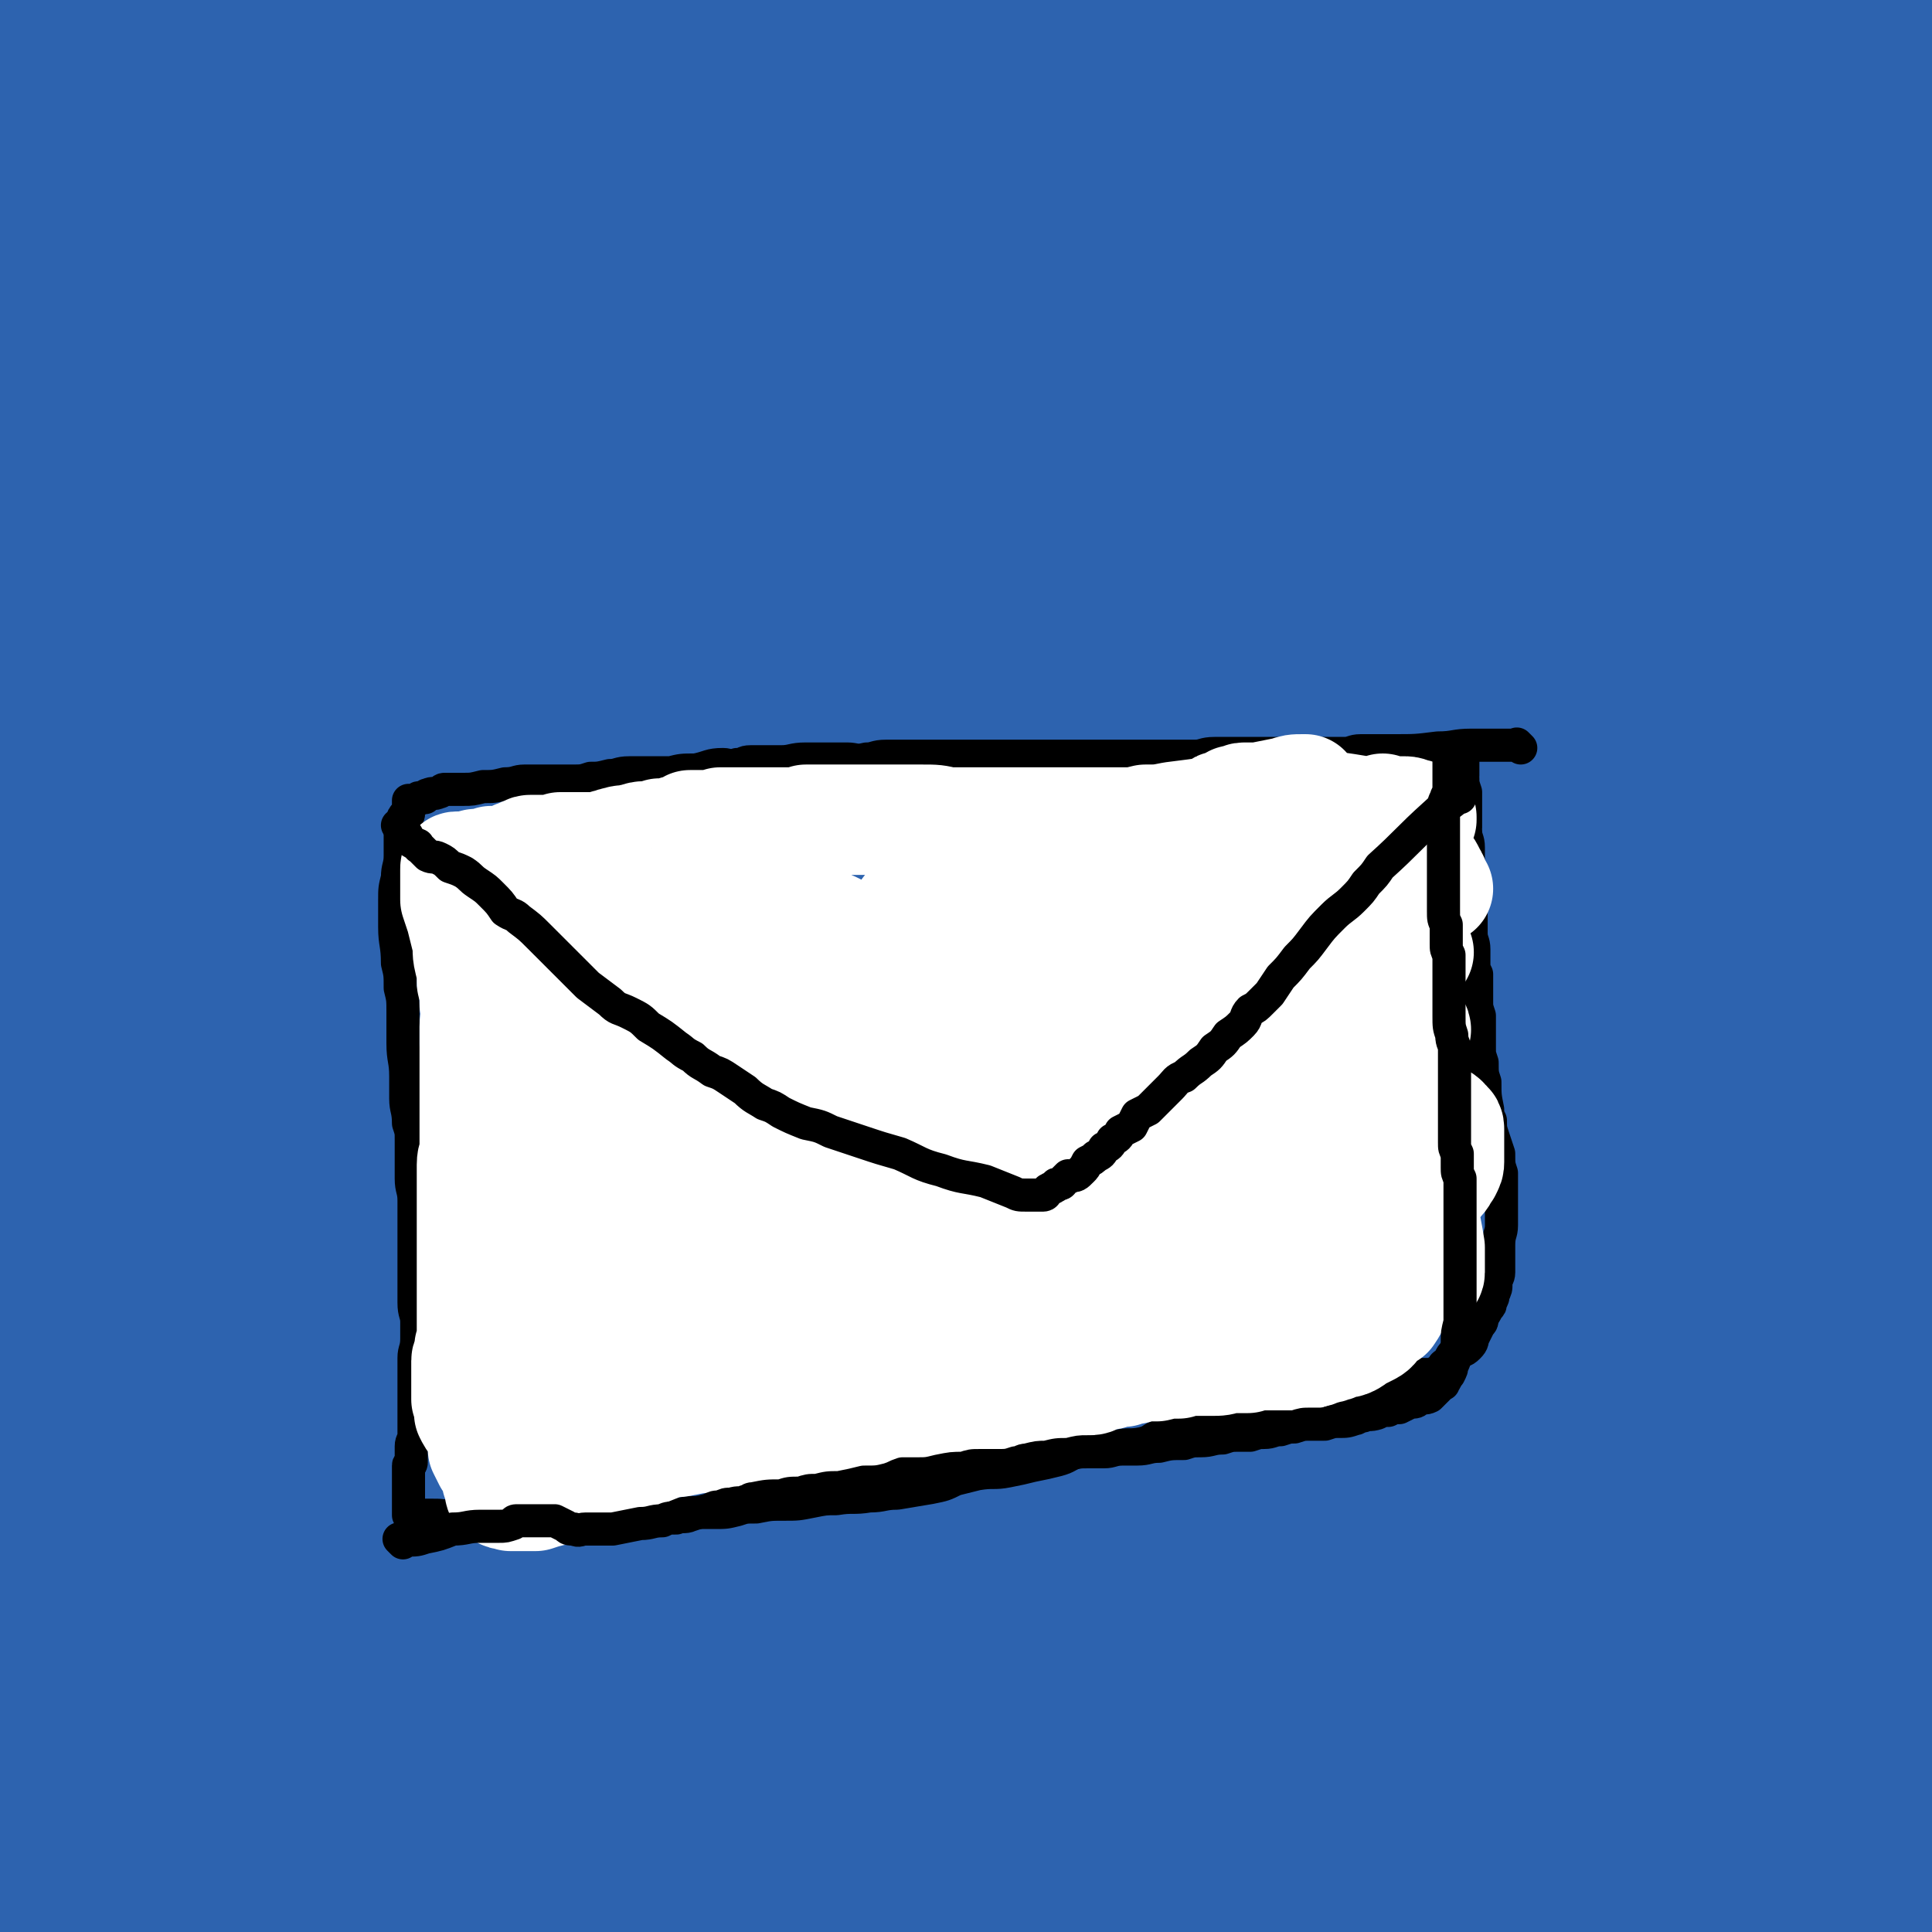
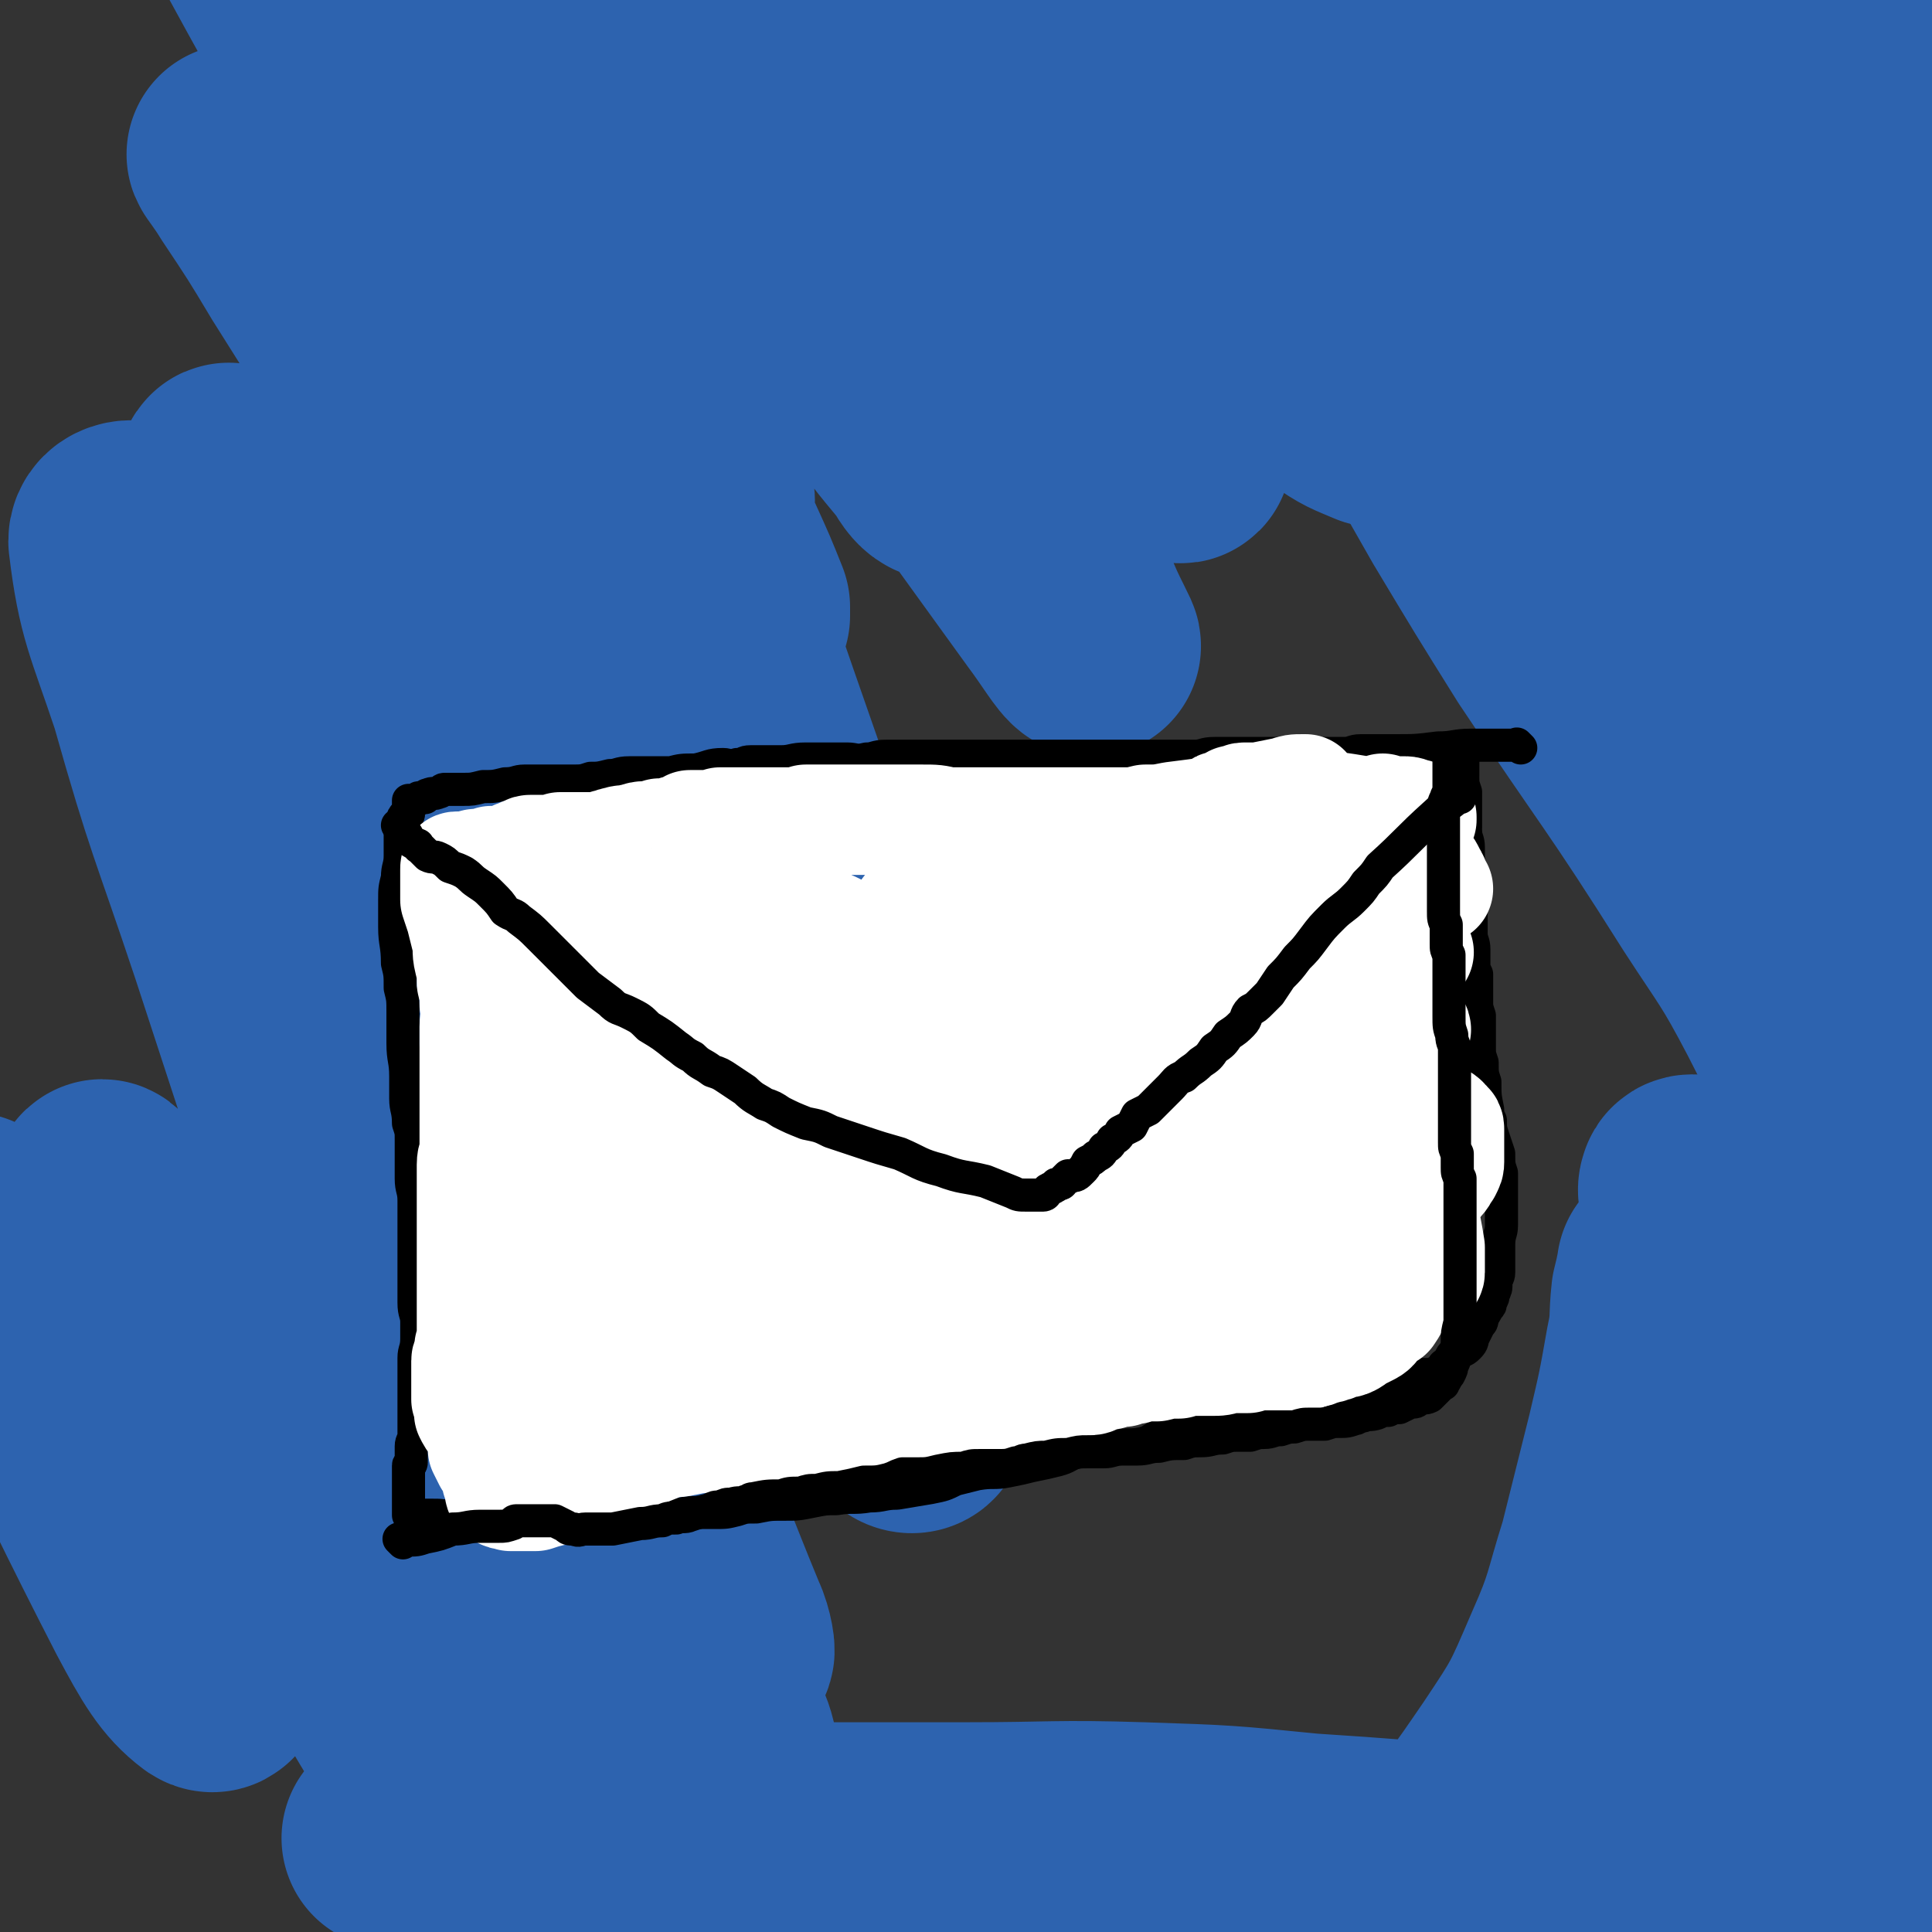
<svg xmlns="http://www.w3.org/2000/svg" viewBox="0 0 700 700" version="1.1">
  <rect x="0" y="0" width="700" height="700" fill="#333333" stroke="none" />
  <g fill="none" stroke="#2D63AF" stroke-width="12" stroke-linecap="round" stroke-linejoin="round">
    <path d="M687,88c-1,-1 -1,-1 -1,-1 -1,-1 0,0 0,0 0,0 0,0 0,0 0,-1 0,-1 0,-1 -1,-3 -1,-3 -2,-5 -1,-4 -1,-5 -2,-8 -2,-5 -2,-4 -4,-8 -2,-4 -2,-4 -3,-7 -1,-2 -1,-2 -2,-5 0,-1 0,-1 -1,-2 0,-1 -1,0 -1,-1 0,0 0,0 0,-1 0,0 0,0 0,0 0,0 -1,-1 0,0 0,1 0,1 1,3 8,22 12,33 16,45 " />
  </g>
  <g fill="none" stroke="#2D63AF" stroke-width="80" stroke-linecap="round" stroke-linejoin="round">
    <path d="M696,63c-1,-1 -1,-1 -1,-1 -1,-1 0,-1 0,-1 0,-6 0,-7 -1,-13 -2,-9 -2,-9 -4,-19 -2,-9 -1,-9 -3,-17 -2,-6 -2,-6 -3,-12 -1,-3 -1,-4 -2,-8 0,0 -1,0 -2,-1 0,0 0,0 0,0 0,0 0,0 0,0 0,2 0,2 0,3 0,4 1,4 1,8 2,7 2,7 3,14 2,12 2,12 4,23 3,9 3,9 6,19 1,3 1,3 2,7 0,0 0,0 0,0 0,0 0,0 0,0 0,-1 0,-1 0,-2 -2,-7 -2,-7 -4,-13 -2,-8 -2,-8 -4,-16 -3,-11 -3,-11 -6,-22 -3,-10 -4,-9 -7,-19 -1,-3 0,-3 -1,-6 0,-1 -1,-1 -1,-1 0,-1 0,-1 0,-1 0,-1 0,-1 0,-1 0,0 0,0 0,0 0,1 0,1 0,1 1,4 1,4 2,7 2,6 2,6 4,11 4,10 4,10 7,19 3,8 4,8 7,16 1,4 1,4 2,8 0,1 0,2 0,1 0,0 0,-1 0,-3 1,-4 1,-4 1,-8 -1,-10 -1,-10 -3,-20 -4,-15 -5,-15 -10,-30 -4,-11 -2,-12 -8,-22 -4,-6 -5,-7 -11,-11 -3,-2 -4,-1 -9,-1 -3,-1 -4,-1 -7,0 -3,2 -3,2 -5,5 -3,4 -4,4 -4,9 -2,8 -1,8 0,16 2,10 2,10 5,21 3,15 3,15 8,30 3,13 3,13 7,26 5,15 5,15 9,30 5,17 6,17 10,35 5,18 4,18 8,35 3,15 3,15 6,29 2,8 3,8 4,16 1,3 0,3 0,6 0,3 1,3 2,6 0,0 0,0 0,0 0,-2 1,-2 0,-5 -2,-10 -3,-10 -6,-21 -4,-15 -3,-15 -8,-29 -8,-23 -9,-23 -18,-45 -10,-22 -9,-22 -21,-44 -10,-17 -12,-16 -23,-33 -7,-11 -7,-11 -13,-22 -4,-6 -4,-6 -7,-11 -1,-2 -1,-2 -2,-4 -1,-1 -1,-1 -1,-2 -1,-1 -1,-2 -1,-1 -1,0 0,0 0,1 1,3 0,3 1,5 3,6 3,6 6,12 8,18 8,18 16,36 11,22 11,22 21,45 13,28 14,27 25,56 23,64 29,87 43,129 " />
    <path d="M700,279c-1,-1 -1,-1 -1,-1 -2,-3 -1,-4 -2,-7 -5,-13 -5,-13 -11,-27 -14,-29 -13,-30 -29,-58 -19,-36 -20,-35 -41,-69 -12,-19 -13,-19 -26,-38 -11,-15 -12,-15 -23,-31 -12,-14 -12,-14 -23,-29 -7,-9 -8,-9 -15,-18 -3,-5 -3,-5 -7,-9 -1,-1 -1,-1 -2,-2 0,-1 0,-1 0,-1 1,2 2,3 3,5 5,8 4,8 8,16 10,17 10,17 20,34 16,29 16,29 32,58 19,32 19,33 37,65 12,22 12,22 24,43 8,15 8,15 16,30 6,11 6,11 12,22 3,7 3,7 6,13 2,5 2,5 3,9 2,4 3,4 4,7 1,2 1,2 1,3 0,0 0,0 0,0 -1,-2 -1,-2 -2,-4 -4,-8 -4,-8 -9,-16 -7,-13 -7,-13 -13,-26 -12,-25 -12,-25 -24,-49 -15,-29 -14,-30 -29,-58 -18,-32 -18,-31 -37,-63 -11,-19 -11,-19 -24,-38 -15,-22 -15,-22 -30,-43 -10,-14 -11,-14 -21,-27 -5,-6 -5,-6 -10,-12 -1,-2 -1,-1 -3,-3 0,0 0,-1 -1,-1 0,0 -1,0 -1,1 2,5 2,5 5,11 6,13 6,12 13,25 14,28 19,37 29,56 " />
-     <path d="M675,304c-1,-1 -2,-2 -1,-1 6,11 10,19 13,25 " />
    <path d="M674,288c-1,-1 -1,-1 -1,-1 -3,-3 -3,-3 -4,-6 -9,-13 -9,-13 -18,-26 -15,-23 -15,-23 -31,-47 -15,-22 -15,-22 -31,-45 -8,-12 -8,-12 -16,-24 -7,-10 -7,-10 -14,-20 -9,-14 -10,-14 -19,-29 -7,-11 -7,-11 -13,-22 -8,-12 -8,-12 -15,-25 -6,-12 -6,-12 -12,-24 -4,-8 -4,-8 -9,-16 -3,-5 -3,-5 -5,-10 -1,-1 -1,-2 -2,-3 -1,-1 -1,-1 -1,-1 0,0 0,0 0,0 0,1 0,1 0,3 3,5 3,5 6,10 8,14 8,14 16,28 15,25 15,25 30,50 21,36 21,36 42,72 18,32 19,31 38,63 12,21 12,22 24,43 0,0 0,0 0,0 11,23 12,23 23,46 3,7 3,8 6,15 4,9 4,9 7,18 2,4 2,4 3,8 5,16 6,16 10,32 3,12 3,12 5,24 2,12 2,12 3,23 1,6 1,5 2,11 0,3 0,3 0,5 0,1 0,1 0,1 0,-1 0,-1 -1,-2 -2,-6 -2,-6 -5,-12 -4,-13 -4,-13 -9,-26 -5,-15 -5,-15 -10,-29 -9,-23 -10,-23 -19,-46 -9,-22 -9,-23 -19,-45 -11,-23 -11,-23 -23,-46 -11,-22 -11,-21 -23,-42 -11,-21 -11,-21 -23,-43 -10,-18 -10,-19 -21,-37 -9,-16 -10,-15 -20,-31 -10,-13 -10,-13 -20,-26 -8,-11 -7,-12 -15,-22 -6,-8 -6,-8 -12,-16 -5,-5 -5,-5 -9,-11 -3,-3 -3,-3 -5,-5 -2,-2 -2,-2 -4,-4 -2,-2 -2,-3 -4,-4 -1,-1 -1,-1 -2,0 0,0 0,0 -1,0 0,0 0,0 0,0 -1,2 -1,2 -1,3 2,11 2,11 5,21 7,21 7,22 15,43 13,32 13,32 28,63 15,31 15,30 32,60 15,25 15,25 30,49 30,45 31,44 60,90 13,20 14,20 25,41 10,20 11,19 18,40 24,72 29,101 42,145 " />
-     <path d="M607,442c-1,-1 -1,-1 -1,-1 -1,-1 0,0 0,0 0,-2 0,-2 0,-4 -3,-11 -3,-11 -7,-21 -8,-22 -7,-22 -17,-44 -11,-25 -11,-25 -24,-50 -22,-39 -22,-39 -47,-77 -20,-32 -20,-32 -43,-62 -15,-21 -15,-20 -31,-40 -9,-11 -9,-10 -19,-21 -3,-3 -4,-5 -6,-6 -1,0 0,2 1,3 6,10 6,10 12,20 19,31 19,31 38,62 22,37 23,37 44,76 25,44 25,44 49,89 27,50 27,50 53,100 12,23 12,23 24,45 4,9 6,12 9,17 1,2 -1,-2 -2,-4 -9,-14 -9,-14 -19,-29 -20,-32 -20,-32 -41,-65 -25,-39 -25,-39 -50,-78 -30,-44 -29,-44 -60,-87 -42,-60 -42,-60 -85,-119 -8,-11 -8,-10 -17,-20 -1,-1 -4,-3 -3,-2 9,15 12,17 23,35 20,32 20,32 40,65 23,36 23,35 45,72 32,55 32,55 64,111 21,36 20,36 41,72 12,23 13,23 25,46 4,7 5,10 7,15 0,1 -2,-1 -3,-3 -12,-20 -11,-20 -23,-40 -20,-33 -19,-33 -39,-65 -27,-43 -26,-43 -54,-85 -32,-49 -32,-50 -66,-97 -29,-40 -30,-39 -61,-77 -17,-21 -18,-21 -37,-40 -6,-7 -12,-13 -13,-12 -2,1 3,9 8,17 18,29 19,29 37,58 27,42 28,41 53,83 32,53 32,52 62,107 28,52 27,52 53,106 18,37 19,37 35,74 11,24 10,24 20,48 2,7 6,17 4,15 -5,-6 -9,-16 -19,-31 -15,-25 -15,-25 -30,-50 -26,-44 -26,-44 -52,-87 -29,-48 -28,-48 -59,-95 -28,-42 -28,-42 -58,-82 -26,-35 -26,-36 -53,-70 -14,-18 -14,-18 -30,-35 -4,-5 -8,-9 -9,-8 -1,1 2,7 5,13 15,25 15,25 31,50 22,36 23,35 46,72 27,45 28,44 54,91 54,98 54,98 104,197 12,23 10,24 19,47 3,6 6,10 5,13 -1,2 -5,-1 -8,-4 -15,-14 -15,-15 -27,-31 -22,-29 -21,-30 -41,-60 -24,-35 -23,-36 -47,-71 -45,-66 -44,-66 -90,-131 -32,-45 -32,-45 -65,-89 -20,-27 -20,-27 -41,-53 -10,-12 -11,-12 -22,-24 -2,-2 -5,-6 -4,-4 5,9 8,13 16,26 17,28 18,27 34,55 25,41 25,41 48,82 33,60 34,60 66,121 31,58 32,57 60,116 24,51 23,52 44,104 10,27 11,27 20,53 3,10 6,15 4,20 -1,3 -7,2 -11,-2 -16,-16 -15,-18 -28,-38 -22,-31 -22,-31 -43,-64 -33,-49 -33,-49 -65,-100 -28,-42 -27,-43 -55,-85 -29,-42 -29,-42 -59,-82 -21,-30 -21,-30 -43,-58 -9,-12 -10,-11 -20,-22 -2,-2 -6,-7 -5,-5 4,10 8,15 15,31 15,30 15,30 30,60 19,42 20,42 39,84 24,54 23,54 46,108 20,48 20,48 38,97 12,30 11,31 21,61 5,14 8,15 9,28 0,3 -3,4 -6,4 -5,-2 -5,-4 -9,-9 -19,-22 -19,-21 -38,-44 -25,-30 -25,-30 -49,-62 -26,-34 -26,-35 -52,-70 -27,-34 -27,-34 -54,-68 -18,-22 -17,-22 -36,-44 -11,-11 -13,-13 -23,-22 -1,0 1,2 1,4 0,2 -1,2 0,4 7,22 7,22 16,44 9,26 10,26 20,52 12,35 12,35 24,71 10,32 11,32 19,65 6,23 5,24 9,47 2,7 3,7 2,13 0,3 -1,4 -3,5 -2,1 -3,1 -5,0 -16,-16 -16,-16 -30,-34 -15,-17 -14,-18 -27,-36 -14,-20 -14,-20 -28,-40 -10,-16 -10,-16 -21,-31 -4,-6 -4,-6 -9,-12 -1,-1 -2,-2 -1,-1 1,6 2,7 5,15 4,14 4,14 10,27 5,13 5,13 10,26 8,19 8,19 14,38 5,12 5,15 8,25 1,1 0,-2 -1,-3 0,0 -1,0 -1,0 -6,-5 -6,-5 -11,-12 -9,-10 -9,-10 -16,-22 -10,-14 -10,-15 -19,-30 -11,-18 -11,-18 -21,-37 -6,-10 -6,-10 -12,-21 -1,-1 0,-2 -1,-3 0,-1 -1,-1 -1,-1 0,0 0,1 0,1 1,9 1,9 1,19 1,12 1,12 2,24 2,11 2,11 3,22 2,7 2,7 3,15 2,11 2,11 3,21 0,1 0,0 0,0 0,0 0,0 0,0 -1,-2 -2,-2 -3,-4 -2,-5 -2,-5 -4,-11 -2,-7 -1,-7 -2,-14 -2,-13 -4,-13 -4,-25 0,-15 0,-15 2,-30 1,-14 2,-14 4,-27 2,-16 1,-16 4,-31 6,-34 6,-35 13,-69 4,-17 5,-17 9,-35 3,-15 3,-15 6,-31 4,-17 4,-16 7,-33 3,-15 3,-15 5,-30 1,-16 1,-17 3,-33 0,-10 1,-10 1,-20 0,-7 0,-7 0,-14 0,-4 0,-4 -1,-7 0,-1 -1,-3 -1,-2 -4,4 -5,5 -7,10 -6,20 -6,20 -11,41 -5,26 -5,26 -9,53 -6,35 -7,35 -12,71 -5,35 -5,35 -9,71 -5,34 -4,34 -9,68 -2,23 -3,23 -5,47 -3,26 -3,26 -5,53 -2,17 -2,17 -3,35 -1,8 -1,8 -1,15 0,4 -1,9 0,7 2,-2 4,-6 6,-14 5,-17 5,-17 10,-35 6,-25 7,-25 12,-50 7,-37 7,-38 13,-75 7,-45 8,-45 13,-90 5,-42 5,-42 7,-85 3,-43 3,-43 3,-87 1,-44 0,-44 0,-89 -1,-38 -1,-38 -2,-77 -2,-31 -2,-31 -4,-61 -1,-22 -1,-22 -3,-44 0,-12 -1,-12 -2,-23 0,-3 0,-3 -1,-7 0,-2 0,-2 -1,-4 0,0 -1,0 -1,0 -2,2 -2,1 -4,3 -3,6 -4,6 -6,12 -5,14 -4,14 -8,29 -5,19 -6,19 -9,39 -6,38 -5,39 -9,77 -4,37 -4,37 -6,74 -3,38 -3,38 -4,75 -1,37 -2,37 -1,73 0,35 0,35 2,70 2,27 3,27 6,55 2,18 2,19 5,37 2,9 2,9 5,17 1,2 1,4 2,3 2,0 3,-1 4,-4 5,-21 6,-21 8,-43 3,-26 1,-27 2,-54 2,-37 2,-37 3,-75 1,-43 2,-43 1,-86 -1,-78 -2,-78 -5,-156 -2,-36 -3,-36 -5,-72 -1,-27 0,-27 -1,-54 -1,-16 -1,-16 -2,-31 0,-5 -1,-5 -1,-10 0,-2 0,-2 0,-3 0,0 -1,0 -1,0 -2,4 -2,4 -4,9 -4,12 -5,12 -8,24 -8,36 -10,55 -13,73 " />
    <path d="M241,181c-1,-1 -1,-1 -1,-1 -1,-1 0,0 0,0 -2,-3 -2,-4 -4,-8 -10,-18 -10,-18 -20,-35 -16,-28 -16,-29 -33,-56 -18,-29 -18,-29 -37,-58 -19,-27 -19,-27 -38,-53 -12,-17 -12,-17 -25,-34 -5,-5 -5,-5 -10,-10 -1,-1 -3,-2 -2,-1 4,4 7,4 12,10 16,18 16,18 30,36 20,25 19,25 38,51 16,21 16,21 31,43 25,37 25,38 49,75 9,14 9,14 17,29 3,4 2,4 4,8 2,2 4,5 3,4 -2,-3 -4,-6 -9,-11 -7,-11 -8,-10 -15,-21 -18,-25 -18,-26 -36,-51 -18,-27 -18,-28 -37,-54 -18,-26 -18,-25 -37,-51 -13,-16 -13,-16 -25,-33 -4,-5 -4,-5 -7,-10 -1,-1 -2,-2 -2,-1 4,7 5,8 10,15 11,17 11,17 23,34 17,25 17,25 34,50 23,32 23,32 45,66 21,31 20,31 40,62 13,19 13,19 24,38 3,5 3,6 5,9 0,0 0,-1 0,-3 -4,-10 -4,-10 -9,-21 -11,-22 -11,-22 -22,-43 -18,-34 -18,-34 -36,-68 -17,-30 -17,-30 -34,-60 -15,-29 -16,-29 -31,-58 -4,-8 -4,-8 -6,-17 -1,-1 -1,-2 0,-2 10,2 12,1 21,6 15,9 15,10 28,22 22,19 21,20 42,41 20,21 20,21 39,44 19,22 19,22 37,45 14,18 14,18 28,36 7,10 6,11 13,21 2,2 3,5 3,4 -1,0 -3,-2 -5,-6 -10,-12 -10,-12 -19,-25 -15,-21 -15,-21 -31,-43 -16,-23 -16,-23 -32,-46 -20,-27 -20,-27 -39,-55 -10,-14 -10,-15 -20,-29 -1,-3 -4,-6 -3,-5 3,3 5,7 10,13 11,14 11,14 21,28 18,23 19,23 36,47 23,30 23,30 45,60 40,55 40,55 79,109 6,8 10,15 12,16 1,1 -3,-6 -6,-13 -7,-16 -6,-16 -14,-32 -14,-28 -14,-27 -29,-55 -20,-33 -20,-33 -40,-66 -23,-37 -23,-37 -47,-74 -22,-33 -22,-33 -45,-65 -6,-8 -7,-7 -13,-15 -2,-2 -4,-5 -3,-4 4,3 7,5 14,11 14,14 14,15 28,29 22,23 22,23 44,46 22,24 22,25 44,49 23,26 23,27 46,53 18,20 18,20 35,41 7,8 7,8 13,17 3,3 5,9 6,8 0,-2 -3,-7 -5,-14 -5,-13 -5,-13 -11,-26 -8,-17 -9,-17 -18,-33 -16,-28 -16,-28 -33,-55 -16,-24 -16,-24 -32,-47 -9,-14 -9,-14 -18,-28 -2,-3 -4,-5 -3,-5 1,-1 3,2 7,5 13,11 14,10 26,21 13,13 13,13 25,27 16,18 16,18 32,36 17,20 16,21 33,41 12,16 12,16 24,31 5,6 5,5 10,10 0,0 0,0 0,0 -2,-6 -2,-6 -5,-12 -6,-15 -6,-15 -13,-30 -9,-19 -9,-19 -19,-38 -12,-24 -12,-24 -24,-48 -11,-23 -11,-23 -23,-46 -8,-15 -8,-15 -16,-31 -2,-2 -4,-5 -3,-4 1,1 4,4 9,9 7,8 8,8 15,16 5,6 5,6 10,13 20,32 20,32 39,65 16,27 16,27 31,55 12,22 12,22 23,44 6,12 7,12 12,25 1,2 0,2 0,4 0,1 -1,2 -2,2 -7,-3 -8,-3 -15,-8 -22,-17 -22,-17 -43,-36 -22,-19 -21,-20 -43,-40 -33,-29 -33,-30 -67,-58 -27,-22 -27,-22 -56,-42 -21,-14 -21,-14 -43,-25 -11,-6 -15,-11 -24,-8 -7,3 -9,8 -10,19 -3,27 -1,28 3,56 7,40 9,40 20,79 14,52 14,52 30,104 14,46 14,45 30,91 11,33 12,33 23,66 5,18 6,18 10,36 2,5 4,9 2,10 -2,2 -6,0 -10,-4 -16,-15 -17,-15 -29,-33 -41,-58 -38,-60 -76,-120 -28,-45 -28,-45 -56,-89 -17,-27 -17,-27 -34,-54 -9,-15 -9,-15 -19,-30 -3,-5 -7,-10 -6,-9 0,0 4,5 8,11 10,15 10,15 19,30 19,32 19,32 36,65 18,35 18,35 35,71 27,61 28,61 54,122 28,67 26,67 54,134 2,5 4,12 4,10 0,-7 -1,-15 -4,-29 -7,-32 -7,-33 -16,-65 -12,-43 -12,-44 -28,-86 -22,-63 -22,-63 -48,-124 -27,-63 -27,-63 -57,-125 -22,-47 -23,-46 -48,-92 -11,-20 -11,-20 -22,-40 -3,-4 -7,-9 -6,-8 2,3 6,8 11,17 18,32 19,31 37,64 22,42 22,42 43,85 26,54 27,54 51,108 28,60 27,61 53,121 22,52 23,52 43,105 12,30 11,30 21,61 4,11 5,13 6,23 0,2 -3,2 -4,0 -14,-12 -14,-13 -26,-28 -17,-20 -17,-21 -32,-42 -31,-46 -30,-46 -61,-92 -18,-27 -18,-27 -36,-53 -26,-40 -25,-41 -53,-79 -17,-25 -26,-41 -36,-48 -5,-4 3,13 8,26 11,30 12,30 25,60 16,40 16,40 33,81 18,43 18,43 35,86 26,65 26,65 50,130 14,36 14,36 26,72 2,4 3,9 2,8 -1,-1 -3,-6 -6,-12 -14,-29 -15,-29 -28,-58 -19,-38 -18,-38 -36,-77 -19,-41 -19,-41 -39,-82 -23,-48 -23,-48 -46,-97 -14,-29 -14,-29 -27,-58 -4,-8 -8,-15 -8,-17 0,-1 5,6 9,13 15,22 16,22 30,45 21,35 21,35 40,71 24,45 24,45 46,91 19,38 20,38 38,78 13,28 12,28 24,57 2,4 3,11 2,9 -5,-13 -7,-20 -15,-39 -15,-38 -15,-38 -31,-75 -17,-39 -17,-39 -36,-77 -26,-52 -26,-52 -55,-103 -22,-38 -22,-38 -46,-74 -13,-18 -12,-21 -27,-36 -3,-3 -9,-2 -9,2 3,25 6,29 15,56 13,46 14,45 29,90 17,52 17,52 34,104 19,57 19,56 37,114 9,31 9,31 17,63 6,21 8,22 10,43 0,3 -4,7 -6,5 -12,-11 -12,-15 -23,-31 -16,-26 -16,-26 -31,-53 -15,-24 -15,-24 -28,-49 -19,-33 -19,-33 -37,-67 -9,-16 -9,-16 -17,-32 -3,-4 -5,-8 -6,-8 -1,0 2,4 3,9 7,19 7,19 12,38 5,17 6,17 10,35 7,27 7,27 12,54 3,15 4,16 4,31 1,6 1,13 -2,11 -8,-6 -12,-13 -20,-28 -35,-68 -46,-96 -67,-138 " />
    <path d="M188,692c-1,-1 -1,-1 -1,-1 -1,-1 0,0 0,0 2,0 2,0 4,0 10,0 10,0 19,0 11,0 11,-1 22,-1 7,-1 7,0 13,0 16,0 16,0 31,0 21,0 21,0 41,0 20,1 20,1 39,2 17,1 17,1 35,2 16,1 16,1 32,2 14,1 14,1 29,1 11,1 11,2 22,2 8,0 8,0 15,0 4,0 4,0 8,0 2,0 2,0 4,0 0,0 0,0 0,0 -2,0 -2,0 -5,0 -5,0 -5,0 -10,0 -17,0 -17,0 -34,-1 -13,0 -13,-2 -25,-2 -10,0 -10,1 -19,1 -32,-2 -32,-2 -65,-5 -28,-3 -28,-3 -57,-7 -21,-2 -21,-2 -42,-6 -18,-2 -18,-3 -35,-5 -15,-2 -16,-1 -31,-3 -10,-2 -9,-2 -19,-3 -5,-1 -5,-1 -11,-1 -3,-1 -3,-1 -5,-1 -1,0 -1,0 -1,0 3,0 3,0 7,0 11,0 11,0 22,0 20,0 20,0 41,-1 31,0 31,0 62,-1 38,0 38,0 76,0 32,0 32,-1 64,0 30,1 30,1 60,4 30,2 30,2 61,5 25,2 25,3 51,6 15,1 15,2 31,4 17,1 17,2 34,2 5,-1 5,-2 10,-4 8,-2 8,-1 15,-5 6,-3 6,-3 10,-7 4,-3 4,-3 6,-6 2,-3 2,-3 3,-6 0,-1 0,-1 0,-2 -3,-2 -3,-2 -6,-3 -7,-1 -7,-1 -14,-1 -13,0 -13,1 -26,2 -19,3 -19,3 -38,7 -26,6 -26,6 -52,13 -21,6 -21,6 -41,14 -14,5 -14,5 -28,12 -9,4 -9,4 -18,9 -3,2 -3,2 -6,5 -1,1 -1,1 -2,2 -1,1 -2,1 -2,1 0,0 1,0 2,0 8,-2 9,-1 16,-5 11,-5 11,-5 20,-13 12,-10 12,-11 21,-23 15,-17 15,-17 28,-36 12,-18 12,-18 21,-39 8,-18 7,-19 13,-38 5,-20 5,-20 10,-40 4,-17 4,-17 7,-34 2,-9 1,-10 2,-19 1,-4 1,-4 2,-9 0,0 0,-1 0,0 0,0 1,0 1,0 3,7 3,8 4,15 4,17 4,17 7,33 4,24 4,24 8,47 6,33 6,32 12,65 4,26 4,26 9,52 2,12 2,12 5,24 1,6 1,6 2,11 0,0 0,0 0,0 0,-4 0,-4 0,-9 -2,-14 -2,-14 -4,-28 -3,-22 -4,-22 -7,-43 -4,-22 -3,-22 -7,-45 -4,-27 -4,-27 -9,-53 -4,-17 -4,-17 -8,-33 -1,-4 -1,-7 -1,-8 0,0 1,3 2,6 6,16 6,16 11,33 7,23 6,23 13,46 6,24 7,24 13,48 7,27 6,28 13,55 3,13 4,13 7,25 0,1 0,0 0,-1 0,0 0,1 0,1 -2,-8 -1,-8 -3,-15 -3,-15 -3,-16 -7,-30 -6,-25 -7,-24 -14,-49 -5,-22 -4,-22 -9,-45 -7,-30 -8,-30 -15,-59 -4,-20 -4,-20 -8,-40 -3,-13 -3,-13 -6,-26 0,-4 -2,-5 -1,-7 0,-1 2,-1 3,0 6,6 7,7 12,15 10,15 10,15 17,32 10,22 10,22 19,45 7,22 8,22 13,44 18,71 21,96 32,143 " />
  </g>
  <g fill="none" stroke="#000000" stroke-width="12" stroke-linecap="round" stroke-linejoin="round">
    <path d="M551,271c-1,-1 -1,-1 -1,-1 -1,-1 0,0 0,0 0,0 0,0 0,0 -4,0 -4,0 -7,0 -5,0 -5,0 -10,0 -6,0 -6,1 -12,1 -8,1 -8,1 -16,1 -2,0 -2,0 -4,0 -1,0 -1,0 -1,0 -4,0 -4,0 -7,0 -3,0 -3,1 -6,1 -2,0 -2,0 -5,0 -2,0 -2,0 -5,0 -2,0 -2,0 -4,0 -2,0 -2,0 -4,0 -3,0 -3,0 -5,0 -2,0 -2,0 -5,0 -1,0 -1,0 -3,0 -2,0 -2,0 -5,0 -3,0 -3,0 -6,0 -3,0 -3,0 -5,0 -4,0 -4,1 -7,1 -3,0 -3,0 -6,0 -3,0 -3,0 -6,0 -2,0 -2,0 -5,0 -1,0 -1,0 -2,0 -2,0 -2,0 -4,0 -3,0 -3,0 -5,0 -2,0 -2,0 -4,0 -2,0 -2,0 -3,0 -2,0 -2,0 -4,0 -3,0 -3,0 -5,0 -2,0 -2,0 -3,0 -3,0 -3,0 -6,0 -2,0 -2,0 -5,0 -3,0 -3,0 -6,0 -3,0 -3,0 -5,0 -2,0 -2,0 -5,0 -3,0 -3,0 -5,0 -3,0 -3,0 -5,0 -3,0 -3,0 -5,0 -5,0 -5,0 -9,0 -4,0 -4,0 -8,0 -3,0 -3,0 -6,0 -4,0 -4,1 -7,1 -4,1 -4,0 -7,0 -4,0 -4,0 -8,0 -4,0 -4,0 -7,0 -5,0 -5,1 -9,1 -2,0 -2,0 -5,0 -3,0 -3,0 -6,0 -3,0 -2,1 -5,1 -3,1 -3,0 -5,0 -5,0 -5,1 -10,2 -5,0 -5,0 -9,1 -4,0 -4,0 -8,0 -4,0 -4,0 -7,0 -4,0 -4,1 -7,1 -4,1 -4,1 -7,1 -3,1 -3,1 -7,1 -3,0 -3,0 -6,0 -3,0 -3,0 -6,0 -2,0 -2,0 -5,0 -3,0 -3,1 -7,1 -4,1 -4,1 -8,1 -4,1 -4,1 -7,1 -2,0 -2,0 -4,0 0,0 0,0 -1,0 -1,0 -1,0 -2,0 -1,0 -1,1 -2,1 -2,1 -2,0 -4,1 -1,0 -1,1 -1,1 -1,0 -1,0 -2,0 -1,0 -1,1 -1,1 -1,0 -1,0 -1,0 -1,0 -1,0 -1,0 -1,0 -1,0 -1,0 0,0 0,1 0,1 0,1 0,1 0,2 0,1 0,1 0,2 0,0 0,0 0,0 0,1 -1,0 -1,0 -1,1 -1,1 -1,2 -1,2 -1,2 -1,4 0,2 0,2 0,4 0,2 0,2 0,5 0,4 -1,4 -1,8 -1,4 -1,4 -1,8 0,5 0,5 0,10 0,6 1,6 1,13 1,4 1,4 1,9 1,4 1,4 1,9 0,3 0,3 0,5 0,3 0,3 0,6 0,6 1,6 1,12 0,4 0,4 0,8 0,4 1,4 1,9 1,3 1,3 1,6 0,3 0,3 0,6 0,4 0,4 0,8 0,4 1,4 1,8 0,3 0,3 0,6 0,4 0,4 0,7 0,3 0,3 0,6 0,3 0,3 0,6 0,3 0,3 0,6 0,3 0,3 0,6 0,4 1,4 1,7 0,3 0,3 0,6 0,4 -1,4 -1,7 0,3 0,3 0,5 0,2 0,2 0,5 0,2 0,2 0,5 0,2 0,2 0,5 0,2 0,2 0,4 0,2 0,2 0,4 0,2 -1,2 -1,4 0,1 0,1 0,2 0,1 0,1 0,2 0,1 0,1 0,2 0,1 -1,0 -1,1 0,1 0,1 0,2 0,2 0,2 0,3 0,1 0,1 0,2 0,2 0,2 0,4 0,0 0,0 0,1 0,0 0,0 0,0 0,1 0,1 0,1 0,1 0,1 0,2 0,1 0,1 0,1 0,1 0,1 0,2 0,0 0,0 0,0 1,1 1,0 3,0 2,0 2,0 5,0 4,0 4,0 8,1 2,0 2,0 5,1 2,0 2,0 5,0 4,0 4,0 8,0 5,0 5,0 10,0 3,0 3,0 7,0 4,0 4,-1 7,-1 3,0 3,0 6,0 3,0 3,0 6,0 4,0 4,-1 8,-1 3,0 3,0 7,0 5,0 5,0 9,0 5,0 5,-1 10,-1 3,0 3,0 7,0 4,0 4,0 8,-1 3,-1 3,-1 7,-1 5,-1 5,-1 10,-1 5,0 5,0 10,-1 5,-1 5,-1 9,-1 6,-1 6,0 12,-1 5,0 5,-1 10,-1 6,-1 6,-1 12,-2 5,-1 5,-1 9,-3 4,-1 4,-1 8,-2 6,-1 6,0 11,-1 5,-1 5,-1 9,-2 5,-1 5,-1 9,-2 4,-1 4,-2 7,-3 4,-1 4,-1 8,-1 3,-1 3,-1 7,-1 4,-1 4,0 9,-1 4,-1 3,-2 7,-3 4,-1 5,0 9,-1 5,-1 5,-1 9,-2 3,-1 3,-1 5,-1 4,-1 4,-1 8,-2 2,-1 3,0 5,-1 2,-1 2,-1 4,-1 2,-1 2,-1 5,-1 3,0 3,-1 5,-1 3,-1 3,0 6,-1 4,-1 4,-2 7,-3 2,0 2,0 5,0 2,0 2,0 4,-1 2,-1 2,-1 4,-1 1,-1 1,-1 2,-1 2,-1 2,-1 3,-1 2,-1 2,-1 3,-1 1,-1 1,-1 2,-1 1,0 1,0 2,0 1,0 1,0 3,-1 1,0 1,-1 3,-1 2,0 2,0 4,0 1,0 1,-1 2,-1 1,0 1,0 2,0 0,0 0,0 0,-1 0,0 0,-1 0,-1 0,-1 1,0 1,-1 1,0 1,-1 1,-1 1,-2 1,-2 2,-3 3,-1 3,0 5,-2 2,-2 1,-2 2,-4 1,-2 1,-2 2,-4 1,-1 1,-1 1,-3 1,-1 1,-1 2,-3 1,-1 1,-1 1,-2 1,-2 1,-2 1,-3 1,-2 1,-2 1,-4 0,-2 1,-2 1,-4 0,-2 0,-2 0,-3 0,-2 0,-2 0,-4 0,-2 0,-2 0,-3 0,-4 1,-4 1,-7 0,-2 0,-3 0,-5 0,-3 0,-3 0,-7 0,-3 0,-3 0,-7 -1,-3 -1,-3 -1,-7 -1,-3 -1,-3 -2,-6 -1,-3 -1,-3 -1,-6 -1,-2 -1,-2 -1,-4 -1,-5 -1,-5 -1,-10 -1,-3 -1,-3 -1,-7 -1,-3 -1,-3 -1,-5 0,-3 0,-4 0,-7 0,-3 0,-3 0,-5 -1,-3 -1,-3 -1,-5 0,-2 0,-2 0,-5 0,-3 0,-3 0,-5 -1,-2 -1,-2 -1,-4 0,-3 0,-3 0,-5 0,-3 -1,-3 -1,-6 0,-3 0,-3 0,-5 0,-3 0,-3 0,-6 0,-2 0,-2 0,-4 0,-2 0,-2 0,-4 -1,-3 -1,-3 -1,-5 0,-2 0,-2 0,-3 0,-2 0,-2 0,-4 0,-3 -1,-3 -1,-6 -1,0 0,0 0,-1 0,-2 0,-2 0,-5 0,-2 0,-2 0,-4 0,-2 0,-2 0,-4 -1,-3 -1,-3 -1,-5 -1,-1 0,-1 0,-1 0,-1 0,-1 0,-2 0,0 0,0 0,-1 0,0 0,0 0,0 0,-1 0,-1 0,-1 0,-1 0,-1 0,-3 0,0 0,0 -1,-1 0,0 0,0 -1,0 0,0 0,0 0,0 -1,0 -1,0 -1,0 -1,0 -1,0 -1,0 " />
  </g>
  <g fill="none" stroke="#FFFFFF" stroke-width="40" stroke-linecap="round" stroke-linejoin="round">
    <path d="M455,331c-1,-1 -1,-1 -1,-1 -1,-1 0,0 0,0 0,0 0,0 0,0 0,0 0,0 0,0 -1,-1 0,0 0,0 0,1 -1,1 -1,1 -2,3 -3,2 -3,5 -1,8 -1,8 0,16 1,8 2,8 5,16 2,5 2,6 5,10 5,6 6,6 12,11 4,4 4,4 9,7 2,1 2,1 4,1 0,1 0,1 1,1 0,0 0,0 0,0 -1,-4 -1,-4 -3,-7 -3,-7 -3,-7 -8,-13 -6,-7 -6,-8 -13,-15 -11,-11 -11,-10 -23,-20 -8,-7 -8,-7 -17,-14 -4,-4 -4,-4 -9,-7 -1,-1 -1,-1 -2,-2 -1,0 -2,0 -2,0 0,-1 0,-1 1,-1 0,-1 1,0 1,0 3,2 3,2 6,4 6,5 6,5 13,10 11,10 11,10 22,19 9,8 9,8 18,15 5,5 5,5 10,10 2,2 2,2 4,3 1,1 1,1 2,1 1,0 1,0 1,0 0,0 0,0 0,0 0,0 0,0 0,0 -3,-4 -2,-4 -4,-8 -4,-6 -4,-6 -8,-12 -4,-7 -4,-7 -9,-14 -4,-7 -5,-7 -9,-13 -3,-4 -2,-4 -5,-8 -1,-1 -1,-1 -2,-2 -1,-1 0,-1 0,-2 0,0 0,0 0,0 0,0 0,0 0,0 1,0 1,0 1,0 3,3 3,3 6,6 6,5 6,5 12,10 10,8 10,8 20,16 7,6 7,6 14,12 3,4 3,4 7,7 1,0 1,0 2,0 0,0 1,0 1,0 0,-1 -1,-1 -2,-2 -1,-3 -1,-3 -3,-5 -5,-7 -5,-7 -11,-13 -15,-18 -15,-18 -31,-35 -5,-6 -6,-6 -12,-12 -3,-2 -3,-2 -6,-5 -2,-2 -2,-2 -4,-4 -2,-2 -2,-2 -4,-3 0,0 0,0 0,0 1,0 1,0 2,0 3,1 3,1 5,3 5,3 5,3 10,6 8,6 8,6 16,12 6,5 5,5 12,10 4,4 4,4 8,7 4,3 5,2 9,5 2,2 2,2 5,4 2,1 1,1 3,2 1,1 1,1 2,1 1,0 1,0 1,0 1,1 1,1 1,1 0,0 0,0 0,0 0,0 0,0 -1,-1 -2,-2 -2,-2 -3,-4 -3,-4 -3,-4 -6,-7 -3,-5 -3,-5 -7,-9 -3,-4 -3,-4 -6,-9 -2,-2 -1,-2 -3,-4 -1,-2 -1,-2 -2,-3 0,-1 0,-1 0,-2 -1,0 -1,0 -1,0 -1,-1 0,-1 0,-1 1,-1 1,0 2,0 3,2 3,1 6,3 4,2 4,3 9,5 5,3 5,3 11,6 3,1 3,1 5,2 1,1 1,1 2,1 1,0 1,0 1,0 0,0 -1,0 -1,-1 -1,-1 0,-2 -1,-3 -2,-4 -2,-4 -5,-7 -2,-3 -2,-3 -4,-5 -2,-2 -2,-2 -3,-3 -1,-2 -1,-2 -2,-3 -1,-2 -2,-2 -3,-3 0,0 0,0 0,0 -1,-1 -1,-1 -1,-1 -1,-1 0,-1 0,-1 0,-1 0,-1 0,-1 0,0 0,0 0,0 0,0 0,-1 0,-1 -1,0 0,0 0,1 0,0 0,0 1,0 1,0 1,0 2,0 2,0 2,0 5,0 2,0 2,1 4,1 1,1 1,1 2,2 0,0 0,-1 0,-1 0,0 0,0 0,0 -2,0 -2,0 -3,0 -3,0 -3,0 -6,0 -6,-1 -6,-1 -12,-2 -6,-1 -6,-1 -13,-2 -5,-1 -6,0 -11,-1 -4,-1 -4,-1 -7,-1 -2,-1 -2,-1 -4,-1 -2,0 -2,0 -4,0 -2,0 -2,0 -4,0 -2,0 -2,1 -3,2 0,0 -1,-1 -1,-1 -1,1 -1,1 -2,2 -1,1 -1,1 -2,1 -1,0 -1,0 -2,0 0,0 0,0 0,0 1,-1 1,-1 2,-1 2,-1 3,-1 5,-2 4,0 4,0 8,-1 5,-1 5,-1 10,-2 3,-1 3,-1 6,-1 1,0 1,0 1,0 0,0 0,0 0,0 0,0 0,0 -1,0 -3,1 -3,1 -6,2 -6,3 -5,3 -11,5 -8,1 -8,0 -15,1 -7,1 -7,1 -15,2 -5,1 -5,1 -10,1 -4,1 -4,1 -8,1 -4,0 -4,0 -9,0 -3,0 -3,0 -6,0 -4,0 -4,0 -7,0 -4,0 -4,0 -8,0 -4,0 -4,0 -8,0 -5,0 -5,0 -9,0 -4,0 -4,0 -8,0 -5,0 -5,0 -9,0 -4,-1 -4,-1 -9,-1 -3,0 -3,0 -7,0 -2,0 -2,0 -5,0 -3,0 -3,0 -6,0 -1,0 -1,0 -1,0 -4,0 -4,0 -8,0 -4,0 -4,0 -7,0 -4,0 -4,0 -8,0 -3,1 -3,1 -5,1 -4,0 -4,0 -7,0 -3,0 -3,0 -5,0 -2,0 -2,0 -3,0 -3,0 -3,0 -5,0 -3,0 -3,0 -6,0 -2,1 -2,1 -5,1 -3,0 -3,0 -6,0 -2,1 -2,2 -5,2 -3,1 -3,1 -6,1 -2,1 -2,1 -5,1 -3,0 -3,1 -5,1 -3,1 -3,0 -5,1 -2,0 -2,1 -4,1 -2,1 -2,1 -4,1 -2,0 -2,0 -4,0 -1,0 -1,0 -1,0 -1,0 -1,0 -3,0 -3,0 -3,0 -5,0 -2,1 -2,1 -3,1 -2,0 -2,0 -4,0 -1,0 -1,0 -2,0 -1,0 -1,0 -2,0 -1,0 -1,1 -2,1 -1,0 -1,0 -2,1 0,0 0,0 -1,0 -1,1 -1,1 -2,1 0,0 0,0 -1,1 -2,0 -2,0 -3,0 -1,0 -1,0 -2,0 0,0 0,0 -1,0 -1,1 -1,1 -2,1 -1,0 -1,0 -2,0 0,0 0,0 0,0 -2,0 -2,0 -4,1 0,0 0,0 -1,0 0,1 0,0 -1,0 0,0 0,0 -1,0 0,0 0,0 0,0 -1,0 -1,0 -1,0 -1,0 -1,0 -1,1 0,1 0,1 0,2 0,2 0,2 0,4 0,2 0,2 0,5 1,3 1,3 2,6 1,4 1,4 2,8 1,4 0,4 1,8 1,4 1,4 1,8 1,4 1,4 1,8 1,4 0,4 0,8 0,2 0,2 0,4 0,1 0,1 0,3 0,4 0,4 0,7 0,3 0,3 0,6 0,3 0,3 0,6 0,2 0,2 0,5 0,2 0,2 0,5 0,2 0,2 0,4 0,3 0,3 0,5 0,2 -1,2 -1,5 0,1 0,2 0,3 0,3 0,3 0,5 0,3 0,3 0,6 0,2 0,2 0,4 0,2 0,2 0,4 0,2 0,2 0,4 0,2 0,2 0,4 0,1 0,1 0,2 0,2 0,2 0,4 0,2 0,2 0,3 0,2 0,2 0,4 0,1 0,1 0,3 0,2 0,2 0,4 0,2 0,2 0,4 0,2 0,2 0,3 0,3 0,3 0,5 0,2 0,2 0,3 -1,1 -1,1 -1,2 0,1 0,1 0,1 0,1 0,1 0,1 0,1 -1,1 -1,2 0,1 0,1 0,2 0,1 0,1 0,1 0,1 0,1 0,1 0,1 0,1 0,1 0,1 0,1 0,2 0,2 0,2 0,3 0,1 0,1 0,2 0,1 0,1 0,2 1,1 1,1 1,2 0,2 0,2 0,3 1,2 1,2 2,3 1,2 1,2 2,3 1,2 1,2 1,3 0,1 0,1 0,2 0,1 0,1 0,2 1,2 1,2 2,4 1,1 1,0 1,1 1,1 1,1 1,2 1,2 1,2 1,4 1,1 1,1 1,2 0,1 0,1 0,1 0,1 0,2 1,2 1,1 1,0 2,0 1,0 1,1 1,1 2,0 2,0 3,0 3,0 3,0 6,0 3,-1 3,-1 7,-2 3,-2 3,-2 6,-4 4,-2 4,-2 8,-3 4,-2 4,-2 7,-3 4,-2 4,-2 9,-3 5,-2 5,-2 10,-4 3,-1 3,0 7,-1 5,-1 5,-1 9,-1 5,-1 5,-1 10,-1 5,-1 5,-1 9,-1 5,-1 5,0 10,-1 8,-1 8,-2 15,-3 5,-1 5,0 10,-1 6,-1 6,-1 12,-2 5,-1 5,-1 10,-1 4,-1 4,-1 7,-1 4,-1 4,-1 7,-1 4,-1 4,-1 9,-1 3,-1 3,-1 7,-1 3,-1 3,-1 7,-1 3,0 3,0 7,-1 3,-1 3,-2 6,-3 3,-1 3,0 6,-1 2,-1 2,0 5,-1 2,0 2,0 3,-1 3,-1 3,-1 5,-1 2,-1 2,-1 5,-1 2,-1 2,-1 4,-1 3,-1 3,-1 5,-1 1,0 1,0 3,0 4,-1 4,-1 8,-1 3,-1 3,-1 7,-1 2,0 2,0 5,0 3,0 3,0 6,-1 2,0 2,0 4,0 2,0 2,0 3,0 1,-1 1,-1 2,-1 1,0 1,0 2,0 2,0 2,0 5,0 1,0 1,0 3,0 1,0 1,0 2,0 3,0 3,0 5,0 2,0 2,0 5,-1 1,0 1,-1 3,-1 1,-1 2,0 3,-1 2,0 2,-1 3,-1 2,-1 2,0 4,-1 2,-1 1,-1 3,-2 2,-1 2,-1 4,-2 2,-1 2,-2 3,-3 2,-2 2,-2 4,-3 2,-3 2,-3 3,-6 2,-2 2,-2 2,-4 1,-3 1,-3 1,-5 1,-5 1,-5 1,-9 1,-5 0,-5 0,-11 -1,-6 -1,-6 -2,-12 -2,-6 -2,-5 -4,-11 -1,-6 -1,-6 -3,-12 -2,-5 -2,-5 -3,-11 -2,-6 -2,-5 -4,-11 -2,-4 -2,-4 -3,-9 0,-2 0,-2 -1,-4 -1,-3 -1,-3 -1,-5 -1,-1 -1,-1 -1,-2 -1,0 -1,0 -1,-1 0,0 0,0 0,0 0,0 -1,0 -1,0 0,3 0,3 0,6 1,9 1,9 2,18 1,7 0,7 2,15 5,19 5,19 11,37 3,8 3,8 7,15 2,3 2,3 4,5 1,1 2,1 3,2 1,1 1,2 2,2 0,-1 1,-1 1,-2 0,-1 0,-2 0,-3 0,-3 0,-3 0,-6 -1,-6 -1,-7 -3,-13 -3,-9 -4,-9 -7,-18 -2,-6 -1,-6 -3,-13 -2,-5 -3,-5 -5,-10 -1,-4 -1,-4 -3,-8 -1,-3 0,-3 -2,-6 0,-1 -1,0 -1,-1 -1,-1 -1,-1 -1,-2 0,0 0,0 0,0 0,0 0,0 0,0 -1,2 -1,2 -1,4 -1,4 -1,4 -1,8 0,11 0,11 0,21 0,9 0,9 1,18 1,6 1,6 2,11 1,2 1,2 1,4 0,1 0,2 0,2 0,0 0,-1 0,-2 -1,-5 1,-6 -1,-11 -5,-12 -5,-12 -12,-23 -8,-13 -8,-13 -18,-25 -15,-19 -15,-18 -31,-36 -9,-11 -9,-11 -20,-21 -5,-5 -6,-4 -12,-8 -2,-2 -2,-2 -4,-3 -1,-1 -1,-1 -2,-1 -1,0 -1,0 -1,0 0,1 0,1 0,2 4,5 4,5 8,9 6,8 6,8 13,15 3,3 3,3 5,5 8,9 8,9 16,18 12,12 13,12 24,24 9,10 9,10 18,21 3,4 3,4 6,8 0,0 0,0 1,1 0,0 -1,0 -1,0 -1,0 -1,0 -2,-1 -4,-3 -4,-3 -8,-6 -11,-9 -11,-9 -22,-19 -11,-10 -11,-10 -23,-20 -22,-18 -23,-18 -46,-36 -11,-8 -11,-9 -23,-17 -4,-2 -4,-2 -8,-4 -2,-1 -2,0 -3,0 -1,0 -1,0 -1,0 1,1 1,1 2,2 6,6 6,6 12,11 8,8 9,7 17,15 15,14 15,14 30,29 19,18 19,18 37,36 13,13 12,13 25,26 5,5 6,4 11,10 0,1 0,1 0,2 0,1 2,2 2,2 -4,-3 -5,-5 -10,-9 -9,-8 -9,-8 -18,-16 -13,-11 -13,-11 -26,-23 -18,-16 -18,-17 -36,-32 -15,-12 -15,-12 -31,-24 -7,-6 -7,-6 -16,-11 -4,-3 -5,-2 -10,-4 -3,-1 -3,-1 -5,-2 -1,0 -1,-1 -2,-1 -1,0 -2,0 -1,0 2,3 3,4 7,7 9,9 9,9 18,17 12,12 12,12 25,24 21,19 21,19 42,38 16,16 16,16 33,32 9,9 8,9 17,18 2,2 3,2 5,4 0,0 0,1 0,1 -1,0 -2,0 -4,-1 -5,-4 -5,-5 -9,-9 -14,-12 -13,-13 -27,-24 -19,-17 -19,-17 -38,-33 -21,-17 -21,-17 -42,-33 -16,-12 -15,-12 -32,-23 -11,-7 -11,-6 -22,-12 -7,-3 -7,-3 -13,-6 -5,-2 -5,-2 -10,-4 -2,-1 -2,-1 -4,-2 -1,0 -1,-1 -2,-1 -1,0 -1,0 -1,0 2,2 2,2 5,4 9,7 9,7 18,13 18,13 18,13 36,26 24,18 24,18 48,37 25,20 25,20 50,41 14,12 14,12 27,24 3,3 4,4 6,6 0,0 -2,-1 -3,-1 0,0 2,0 2,0 -1,0 -2,0 -3,-1 -9,-6 -8,-7 -16,-13 -14,-11 -13,-11 -27,-21 -19,-14 -19,-14 -38,-27 -22,-15 -22,-15 -44,-29 -17,-12 -17,-13 -36,-24 -12,-7 -12,-7 -26,-14 -6,-3 -6,-2 -13,-5 -4,-1 -3,-1 -7,-3 -2,0 -2,0 -5,-1 0,0 0,0 0,0 -1,0 0,1 0,1 3,3 4,3 7,6 10,8 10,8 20,16 17,14 17,13 35,27 23,18 23,18 47,37 23,18 23,17 46,36 13,9 12,9 24,19 4,4 4,4 8,7 0,0 0,1 0,1 0,0 0,0 -1,-1 -1,0 0,0 -1,-1 -5,-5 -5,-5 -10,-9 -14,-11 -14,-11 -28,-21 -22,-17 -22,-17 -44,-33 -25,-18 -24,-18 -50,-34 -18,-12 -19,-12 -38,-23 -14,-8 -14,-8 -29,-15 -7,-4 -7,-4 -15,-8 -3,-1 -3,0 -6,-1 -2,-1 -2,-1 -4,-2 -1,0 -1,0 -1,0 0,1 0,1 1,2 4,4 4,4 8,8 12,10 12,10 24,20 20,15 21,14 40,29 29,23 29,23 57,45 19,16 19,16 39,32 8,7 8,7 15,14 1,1 0,2 1,3 1,1 2,2 2,2 -3,-3 -4,-4 -8,-8 -8,-7 -7,-7 -16,-14 -10,-10 -10,-10 -22,-18 -21,-14 -21,-15 -42,-28 -23,-14 -24,-14 -47,-27 -15,-8 -15,-9 -31,-16 -5,-2 -5,-1 -11,-3 -3,-1 -3,-1 -6,-2 -2,-1 -3,-2 -5,-3 0,0 1,0 1,1 1,2 1,2 3,4 4,5 4,6 8,10 10,10 11,10 21,19 17,15 17,15 33,29 24,20 24,20 48,40 13,11 13,12 25,23 4,4 4,4 7,8 1,0 1,1 1,1 -4,-1 -4,-2 -8,-4 -9,-7 -9,-7 -18,-14 -12,-9 -12,-9 -24,-18 -16,-12 -16,-13 -32,-23 -16,-11 -16,-11 -32,-20 -14,-8 -14,-7 -27,-15 -6,-2 -6,-2 -11,-5 -1,-1 -1,-1 -3,-1 -1,-1 -1,-1 -2,-1 0,0 -1,0 0,0 0,1 0,1 1,2 4,4 4,4 8,8 7,7 7,7 15,14 10,9 10,9 19,19 10,10 10,10 19,20 8,9 9,9 15,18 1,1 -1,1 -1,2 0,2 2,3 2,3 -1,0 -3,-1 -4,-2 -4,-3 -3,-4 -7,-7 -8,-7 -8,-7 -16,-13 -8,-8 -8,-8 -17,-15 -12,-9 -12,-9 -25,-18 -5,-4 -5,-4 -11,-7 -2,-1 -2,0 -3,-1 -2,-1 -1,-1 -3,-2 0,0 -1,0 0,0 0,1 0,1 1,2 3,5 2,5 5,9 4,8 5,8 9,16 6,11 6,11 12,23 5,9 6,9 10,18 2,4 2,5 3,9 0,1 0,1 0,2 0,1 0,1 0,1 0,0 -1,0 -1,0 -1,0 -2,0 -2,-1 -1,0 -1,0 -2,-1 -4,-3 -4,-3 -8,-7 -6,-5 -6,-5 -12,-11 -4,-4 -4,-4 -9,-7 -2,-2 -2,-2 -4,-3 -2,-1 -2,-1 -3,-1 -2,0 -2,0 -3,0 -1,0 -2,0 -2,0 -1,1 0,1 0,3 -1,2 -1,2 -1,3 0,3 -1,3 -1,6 -1,5 -1,5 -1,10 0,3 0,3 0,6 0,2 -1,3 0,4 1,2 1,2 2,3 1,1 1,1 2,1 1,0 2,0 2,0 4,-5 5,-5 8,-10 4,-8 4,-8 7,-16 3,-8 3,-8 5,-16 2,-9 2,-10 4,-19 1,-8 1,-8 2,-17 1,-7 0,-7 0,-14 0,-11 1,-12 -1,-23 -1,-7 -3,-7 -4,-13 -1,-3 1,-3 0,-6 0,-7 -1,-7 -2,-14 0,-4 0,-4 -1,-8 -1,-2 -1,-2 -2,-4 -1,-2 -1,-3 -1,-3 -1,0 0,1 0,3 -1,4 -1,4 -1,9 -1,10 -1,10 -1,20 0,14 0,14 0,29 0,19 0,19 1,38 1,13 1,13 2,25 1,5 1,5 1,10 0,3 0,3 0,5 0,2 0,3 0,3 0,0 0,-1 0,-2 2,-6 2,-6 4,-12 2,-10 2,-11 2,-22 1,-9 0,-9 0,-19 0,-11 0,-11 0,-22 0,-10 0,-10 0,-19 0,-4 0,-4 0,-8 1,-4 1,-4 2,-8 0,-2 0,-2 0,-3 0,-1 0,-1 0,-1 2,1 2,1 4,3 4,4 4,4 7,10 6,9 5,9 10,19 7,15 7,15 14,30 7,17 7,17 14,34 4,10 4,10 7,20 1,4 0,4 1,8 2,4 1,4 3,7 2,2 2,2 5,2 5,1 5,2 11,1 10,-1 10,-2 19,-5 10,-3 10,-4 19,-7 8,-4 8,-4 16,-7 5,-2 5,-2 10,-4 3,-2 3,-2 5,-4 2,-2 3,-2 5,-3 0,0 -1,1 -1,1 0,0 0,-1 0,-1 0,-1 0,-1 0,-2 0,0 0,0 0,0 -4,-2 -4,-1 -9,-2 -7,-2 -8,-2 -15,-4 -16,-7 -16,-7 -32,-14 -14,-7 -14,-6 -27,-14 -8,-4 -9,-4 -15,-10 -3,-3 -3,-4 -5,-9 -2,-4 -2,-4 -3,-9 -1,-4 -1,-5 -1,-9 1,-7 1,-7 3,-15 1,-6 1,-6 5,-11 3,-6 3,-7 9,-11 6,-6 7,-5 15,-8 8,-3 9,-4 17,-4 13,-1 13,-1 25,1 14,2 14,3 26,8 10,3 10,4 19,9 7,4 7,4 13,9 4,3 3,3 6,6 2,2 2,2 3,3 1,1 2,2 2,2 -1,-1 -2,-1 -4,-2 -6,-3 -7,-3 -13,-6 -14,-8 -14,-8 -28,-16 -16,-8 -17,-8 -33,-16 -19,-10 -19,-10 -38,-20 -10,-5 -11,-5 -21,-10 -3,-2 -3,-2 -5,-3 -1,-1 -1,-1 -1,-1 -1,-1 -1,0 -1,0 0,0 0,0 0,0 1,0 1,0 2,0 8,2 8,2 16,5 18,7 18,7 35,15 29,13 29,13 58,27 29,14 29,14 57,29 15,8 15,9 30,17 6,3 6,3 13,6 5,2 5,2 11,4 5,2 5,2 9,3 5,2 5,2 10,2 4,1 4,1 8,1 2,0 2,0 5,0 3,0 3,1 7,1 2,0 2,0 4,0 2,0 2,0 4,-1 1,-1 0,-1 1,-2 1,-1 1,-1 2,-2 1,-1 1,-2 2,-3 1,-2 1,-2 1,-3 0,-3 0,-3 0,-6 0,-1 0,-1 0,-2 0,-2 0,-2 0,-4 0,-2 -1,-1 -2,-3 0,0 0,0 0,0 -1,-1 -1,0 -1,0 -1,0 -1,0 -1,0 -1,0 -1,1 -2,1 -2,3 -2,3 -3,5 -2,4 -2,4 -4,8 -2,5 -2,5 -4,10 -1,3 0,3 -1,7 -1,2 -1,2 -2,3 -1,1 -1,1 -1,2 -1,0 -1,0 -1,0 -1,0 -1,0 -1,0 -1,0 -1,0 -1,0 " />
  </g>
  <g fill="none" stroke="#000000" stroke-width="12" stroke-linecap="round" stroke-linejoin="round">
    <path d="M529,289c-1,-1 -1,-1 -1,-1 -1,-1 0,0 0,0 0,0 0,0 0,0 0,0 0,-1 0,0 -1,0 1,0 0,1 -3,3 -5,3 -8,6 -10,9 -10,10 -20,19 -2,3 -2,3 -5,6 -2,3 -2,3 -5,6 -3,3 -4,3 -7,6 -4,4 -4,4 -7,8 -3,4 -3,4 -6,7 -3,4 -3,4 -6,7 -2,3 -2,3 -4,6 -2,2 -2,2 -3,3 -2,2 -2,2 -4,3 -2,2 -1,3 -3,5 -2,2 -2,2 -5,4 -2,3 -2,3 -5,5 -2,3 -2,3 -5,5 -3,3 -3,2 -6,5 -3,1 -3,2 -5,4 -2,2 -2,2 -4,4 -2,2 -2,2 -4,4 -2,1 -2,1 -4,2 -1,2 -1,2 -2,4 -2,1 -2,1 -4,2 -1,2 -1,2 -3,3 -1,2 -1,2 -3,3 -1,2 -1,2 -3,3 -1,1 -1,1 -3,2 -1,2 -1,2 -2,3 -2,2 -2,2 -4,2 0,1 -1,0 -1,0 -1,1 -1,1 -2,2 0,1 -1,1 -1,1 -1,0 -1,0 -1,0 -1,0 0,1 -1,1 -1,1 -1,0 -2,1 -1,0 0,1 -1,1 0,1 -1,1 -1,1 -1,0 -1,0 -2,0 -1,0 -1,0 -1,0 -2,0 -2,0 -3,0 -3,0 -3,0 -5,-1 -5,-2 -5,-2 -10,-4 -8,-2 -8,-1 -16,-4 -8,-2 -8,-3 -15,-6 -7,-2 -7,-2 -13,-4 -6,-2 -6,-2 -12,-4 -4,-2 -4,-2 -9,-3 -5,-2 -5,-2 -9,-4 -3,-2 -3,-2 -6,-3 -3,-2 -4,-2 -7,-5 -3,-2 -3,-2 -6,-4 -3,-2 -3,-2 -6,-3 -4,-3 -4,-2 -7,-5 -4,-2 -3,-2 -6,-4 -5,-4 -5,-4 -10,-7 -3,-3 -3,-3 -7,-5 -4,-2 -4,-1 -7,-4 -4,-3 -4,-3 -8,-6 -2,-2 -2,-2 -5,-5 -3,-3 -3,-3 -7,-7 -3,-3 -3,-3 -6,-6 -3,-3 -3,-3 -7,-6 -2,-2 -2,-1 -5,-3 -2,-3 -2,-3 -5,-6 -2,-2 -2,-2 -5,-4 -3,-2 -2,-2 -5,-4 -2,-1 -2,-1 -5,-2 -2,-2 -2,-2 -4,-3 -2,-1 -2,0 -4,-1 -1,-1 -1,-1 -3,-3 -1,0 0,-1 -1,-1 -2,-1 -2,-1 -3,-2 -1,-1 0,-1 -1,-2 -1,-1 -1,-1 -1,-1 -1,-1 -1,-1 -1,-1 -1,-1 -1,-1 -1,-1 " />
    <path d="M146,559c-1,-1 -1,-1 -1,-1 -1,-1 0,0 0,0 0,0 0,0 0,0 0,0 0,0 0,0 -1,-1 0,0 0,0 1,0 1,0 2,0 4,0 4,0 7,-1 5,-1 5,-1 10,-3 5,0 5,-1 10,-1 3,0 3,0 7,0 2,0 2,0 5,-1 0,0 0,-1 1,-1 1,0 1,0 2,0 2,0 2,0 3,0 1,0 1,0 1,0 2,0 2,0 4,0 2,0 2,0 4,0 2,1 2,1 4,2 1,1 1,1 3,1 2,1 2,0 4,0 2,0 2,0 3,0 4,0 4,0 7,0 5,-1 5,-1 10,-2 4,0 4,-1 8,-1 2,-1 2,-1 5,-1 2,-1 3,0 5,-1 3,-1 3,-1 7,-2 2,-1 2,-1 4,-1 2,-1 2,-1 4,-1 3,-1 3,0 5,-1 2,0 1,-1 3,-1 5,-1 5,-1 10,-1 3,-1 3,-1 7,-1 3,-1 3,-1 6,-1 4,-1 4,-1 8,-1 5,-1 5,-1 9,-2 5,0 5,0 9,-1 3,-1 2,-1 5,-2 2,0 2,0 5,0 4,0 4,0 8,-1 5,-1 5,-1 9,-1 3,-1 3,-1 6,-1 1,0 1,0 2,0 2,0 2,0 4,0 4,0 4,0 7,-1 2,0 2,-1 4,-1 4,-1 4,-1 7,-1 4,-1 4,-1 8,-1 4,-1 4,-1 7,-1 3,0 3,0 6,0 3,0 3,-1 7,-1 2,0 3,0 5,0 4,0 4,-1 8,-1 4,-1 4,-1 9,-1 3,-1 3,-1 6,-1 4,0 4,-1 8,-1 3,-1 3,-1 6,-1 2,0 2,0 4,0 3,-1 3,-1 5,-1 3,0 3,-1 6,-1 3,-1 3,-1 5,-1 3,-1 3,-1 6,-1 2,0 2,0 5,0 3,-1 3,-1 5,-1 3,0 3,0 6,-1 1,0 1,-1 3,-1 2,-1 2,0 5,-1 2,-1 2,-1 4,-1 2,-1 2,-1 4,-1 2,-1 2,-1 4,-2 2,0 2,0 3,-1 2,-1 2,0 4,-1 1,-1 1,-1 2,-2 1,-1 1,-1 2,-2 1,-1 1,0 1,-1 1,-1 1,-2 2,-3 1,-2 1,-2 1,-3 1,-2 1,-2 1,-3 1,-2 1,-2 1,-4 0,-1 0,-1 0,-2 0,-3 0,-3 1,-7 0,-1 0,-1 0,-2 0,-3 0,-4 0,-7 0,-2 0,-2 0,-5 0,-2 0,-2 0,-5 0,-3 0,-3 0,-5 0,-3 0,-3 0,-6 0,-2 0,-2 0,-5 0,-2 0,-2 0,-3 0,-3 0,-3 0,-5 0,-3 0,-3 0,-5 0,-2 0,-2 0,-4 -1,-2 -1,-2 -1,-4 0,-3 0,-3 0,-5 -1,-2 -1,-2 -1,-4 0,-2 0,-2 0,-4 0,-4 0,-4 0,-7 0,-3 0,-3 0,-6 0,-2 0,-2 0,-5 0,-3 0,-3 0,-5 0,-3 0,-3 0,-7 0,-2 -1,-2 -1,-5 -1,-3 -1,-3 -1,-7 0,-3 0,-3 0,-6 0,-3 0,-3 0,-5 0,-3 0,-3 0,-5 0,-3 0,-3 0,-6 -1,-2 -1,-2 -1,-4 0,-4 0,-4 0,-7 -1,-2 -1,-2 -1,-5 0,-2 0,-2 0,-5 0,-3 0,-3 0,-5 0,-2 0,-2 0,-3 0,-3 0,-3 0,-5 0,-3 0,-3 0,-6 0,-2 0,-2 0,-4 0,-2 0,-2 0,-4 0,-2 0,-2 0,-4 0,-3 0,-3 1,-5 0,-1 1,-1 1,-3 0,-1 0,-1 0,-2 0,-2 0,-2 0,-3 0,-1 0,-1 0,-2 0,0 0,0 0,0 0,-1 0,-1 0,-1 0,-1 0,-1 0,-2 0,-1 0,-1 0,-2 0,0 0,0 0,-1 0,0 0,0 0,0 0,0 0,0 0,0 " />
  </g>
</svg>